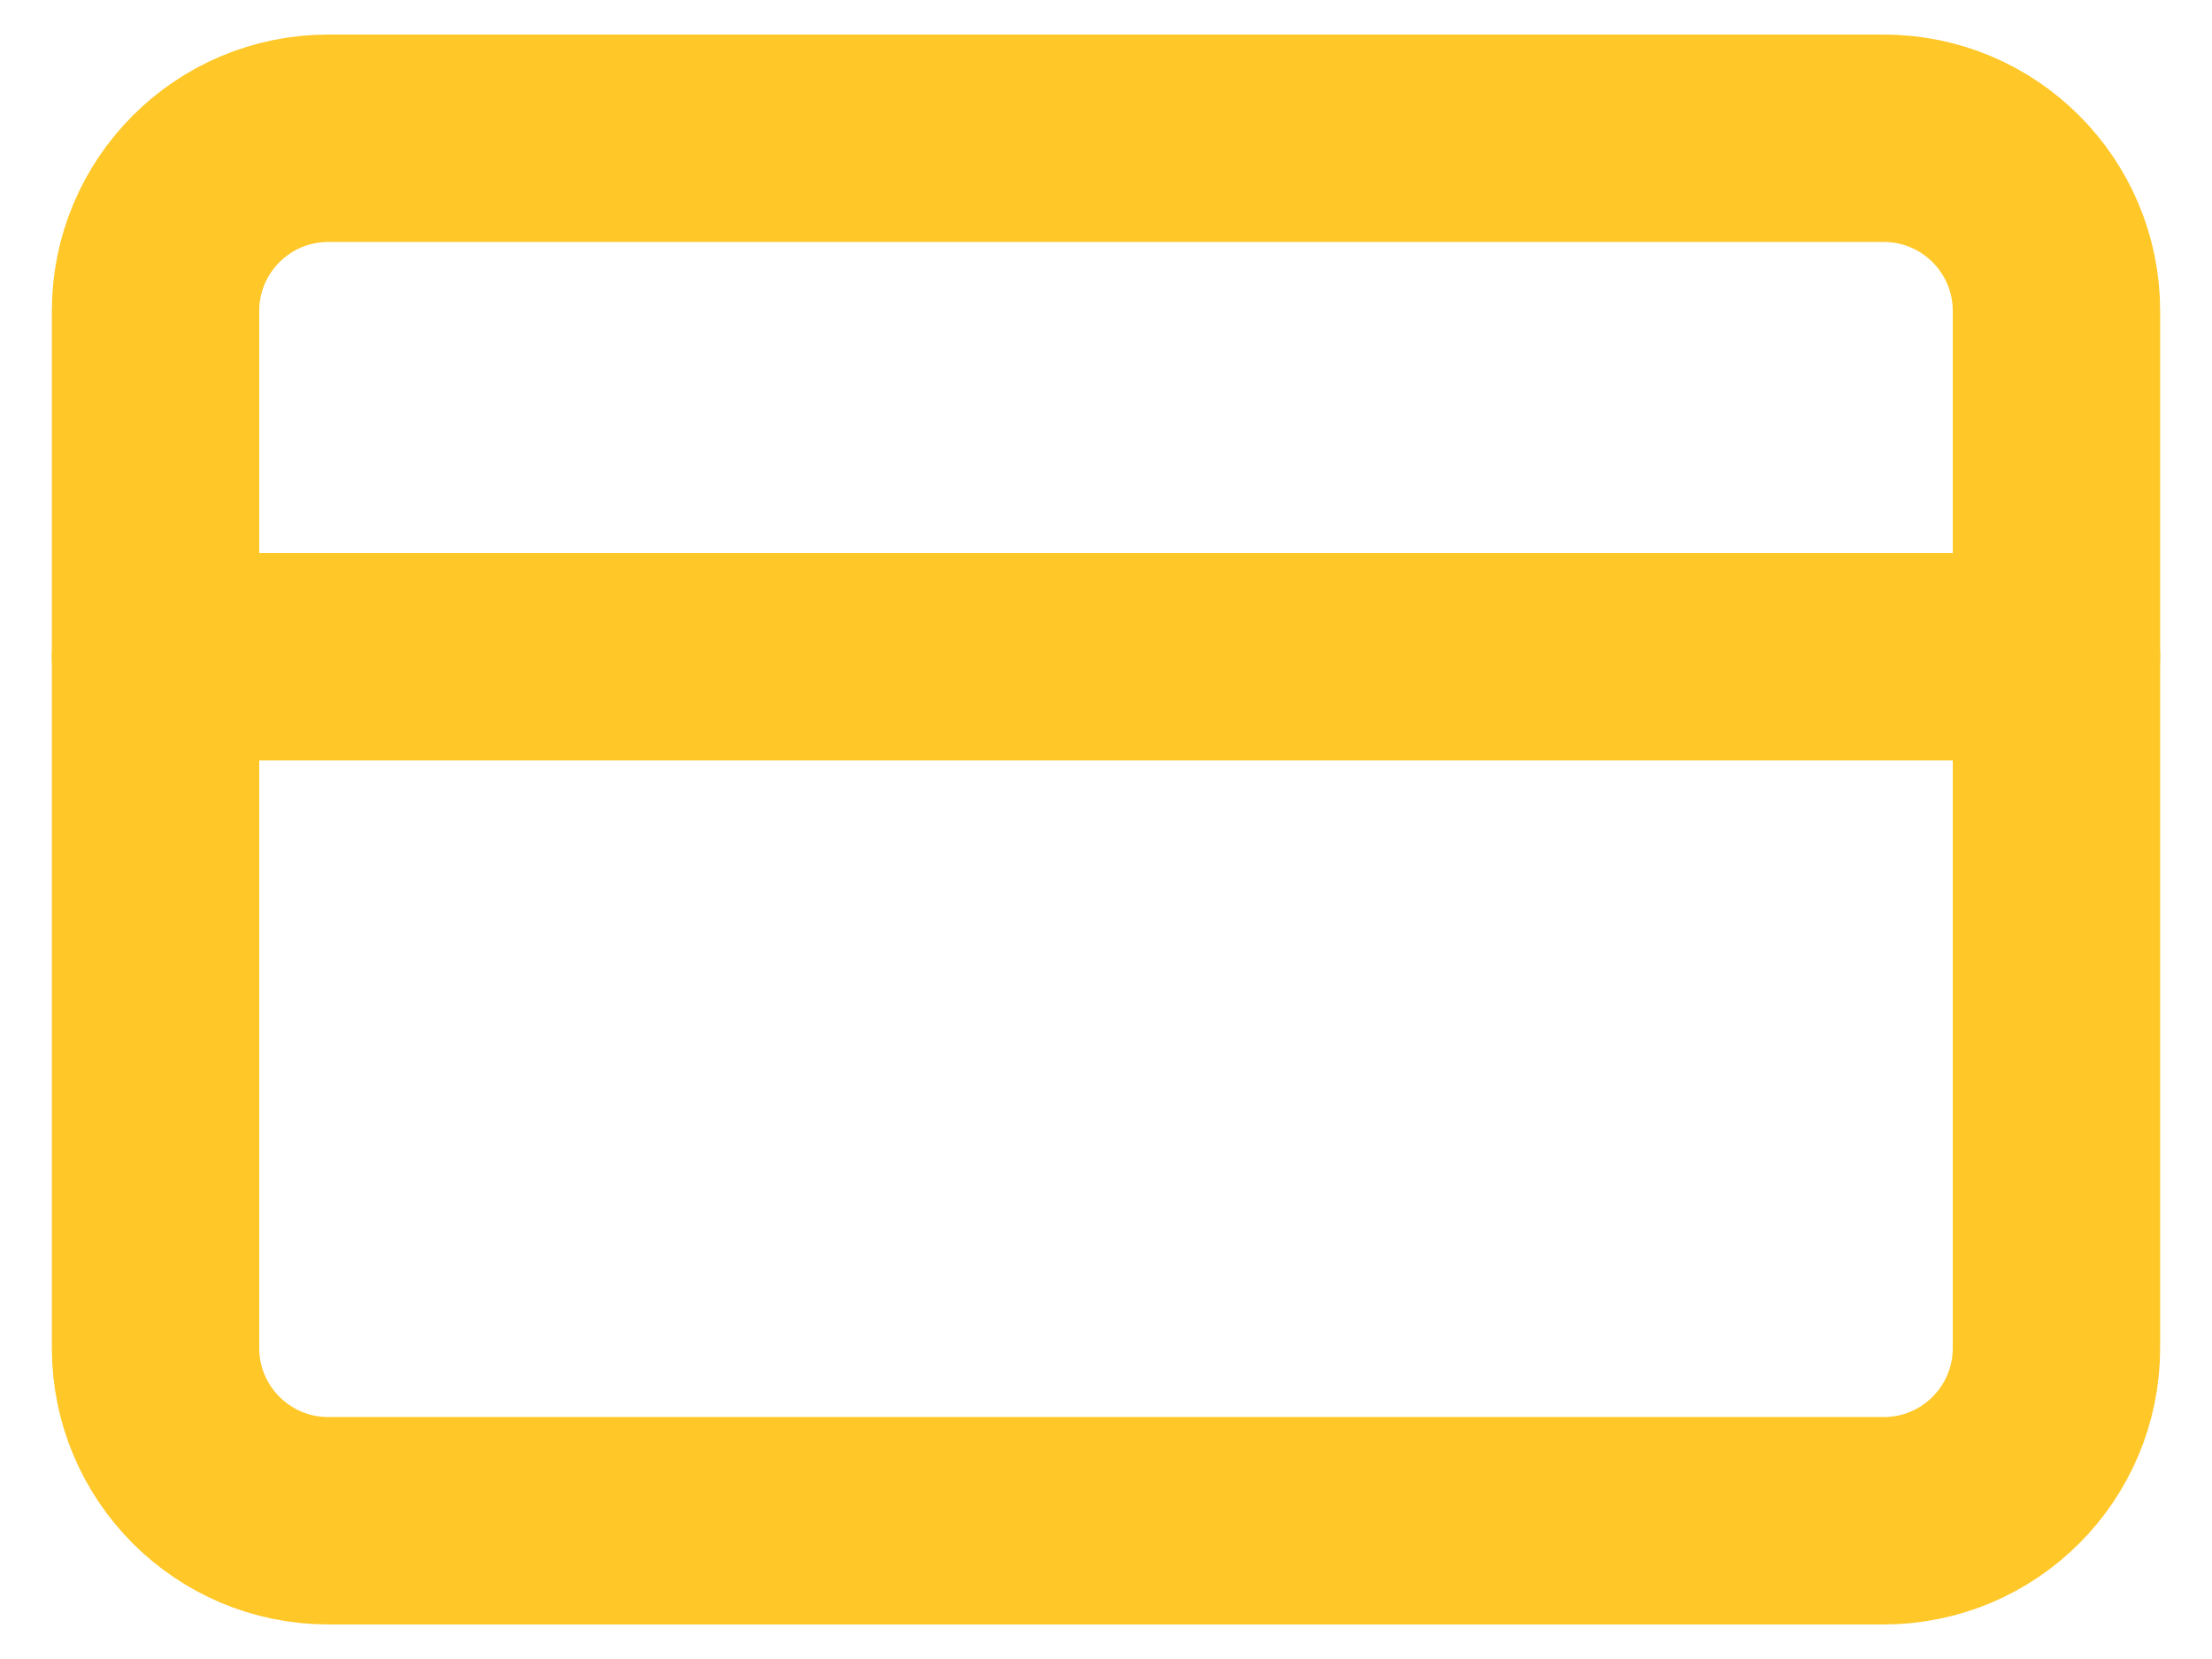
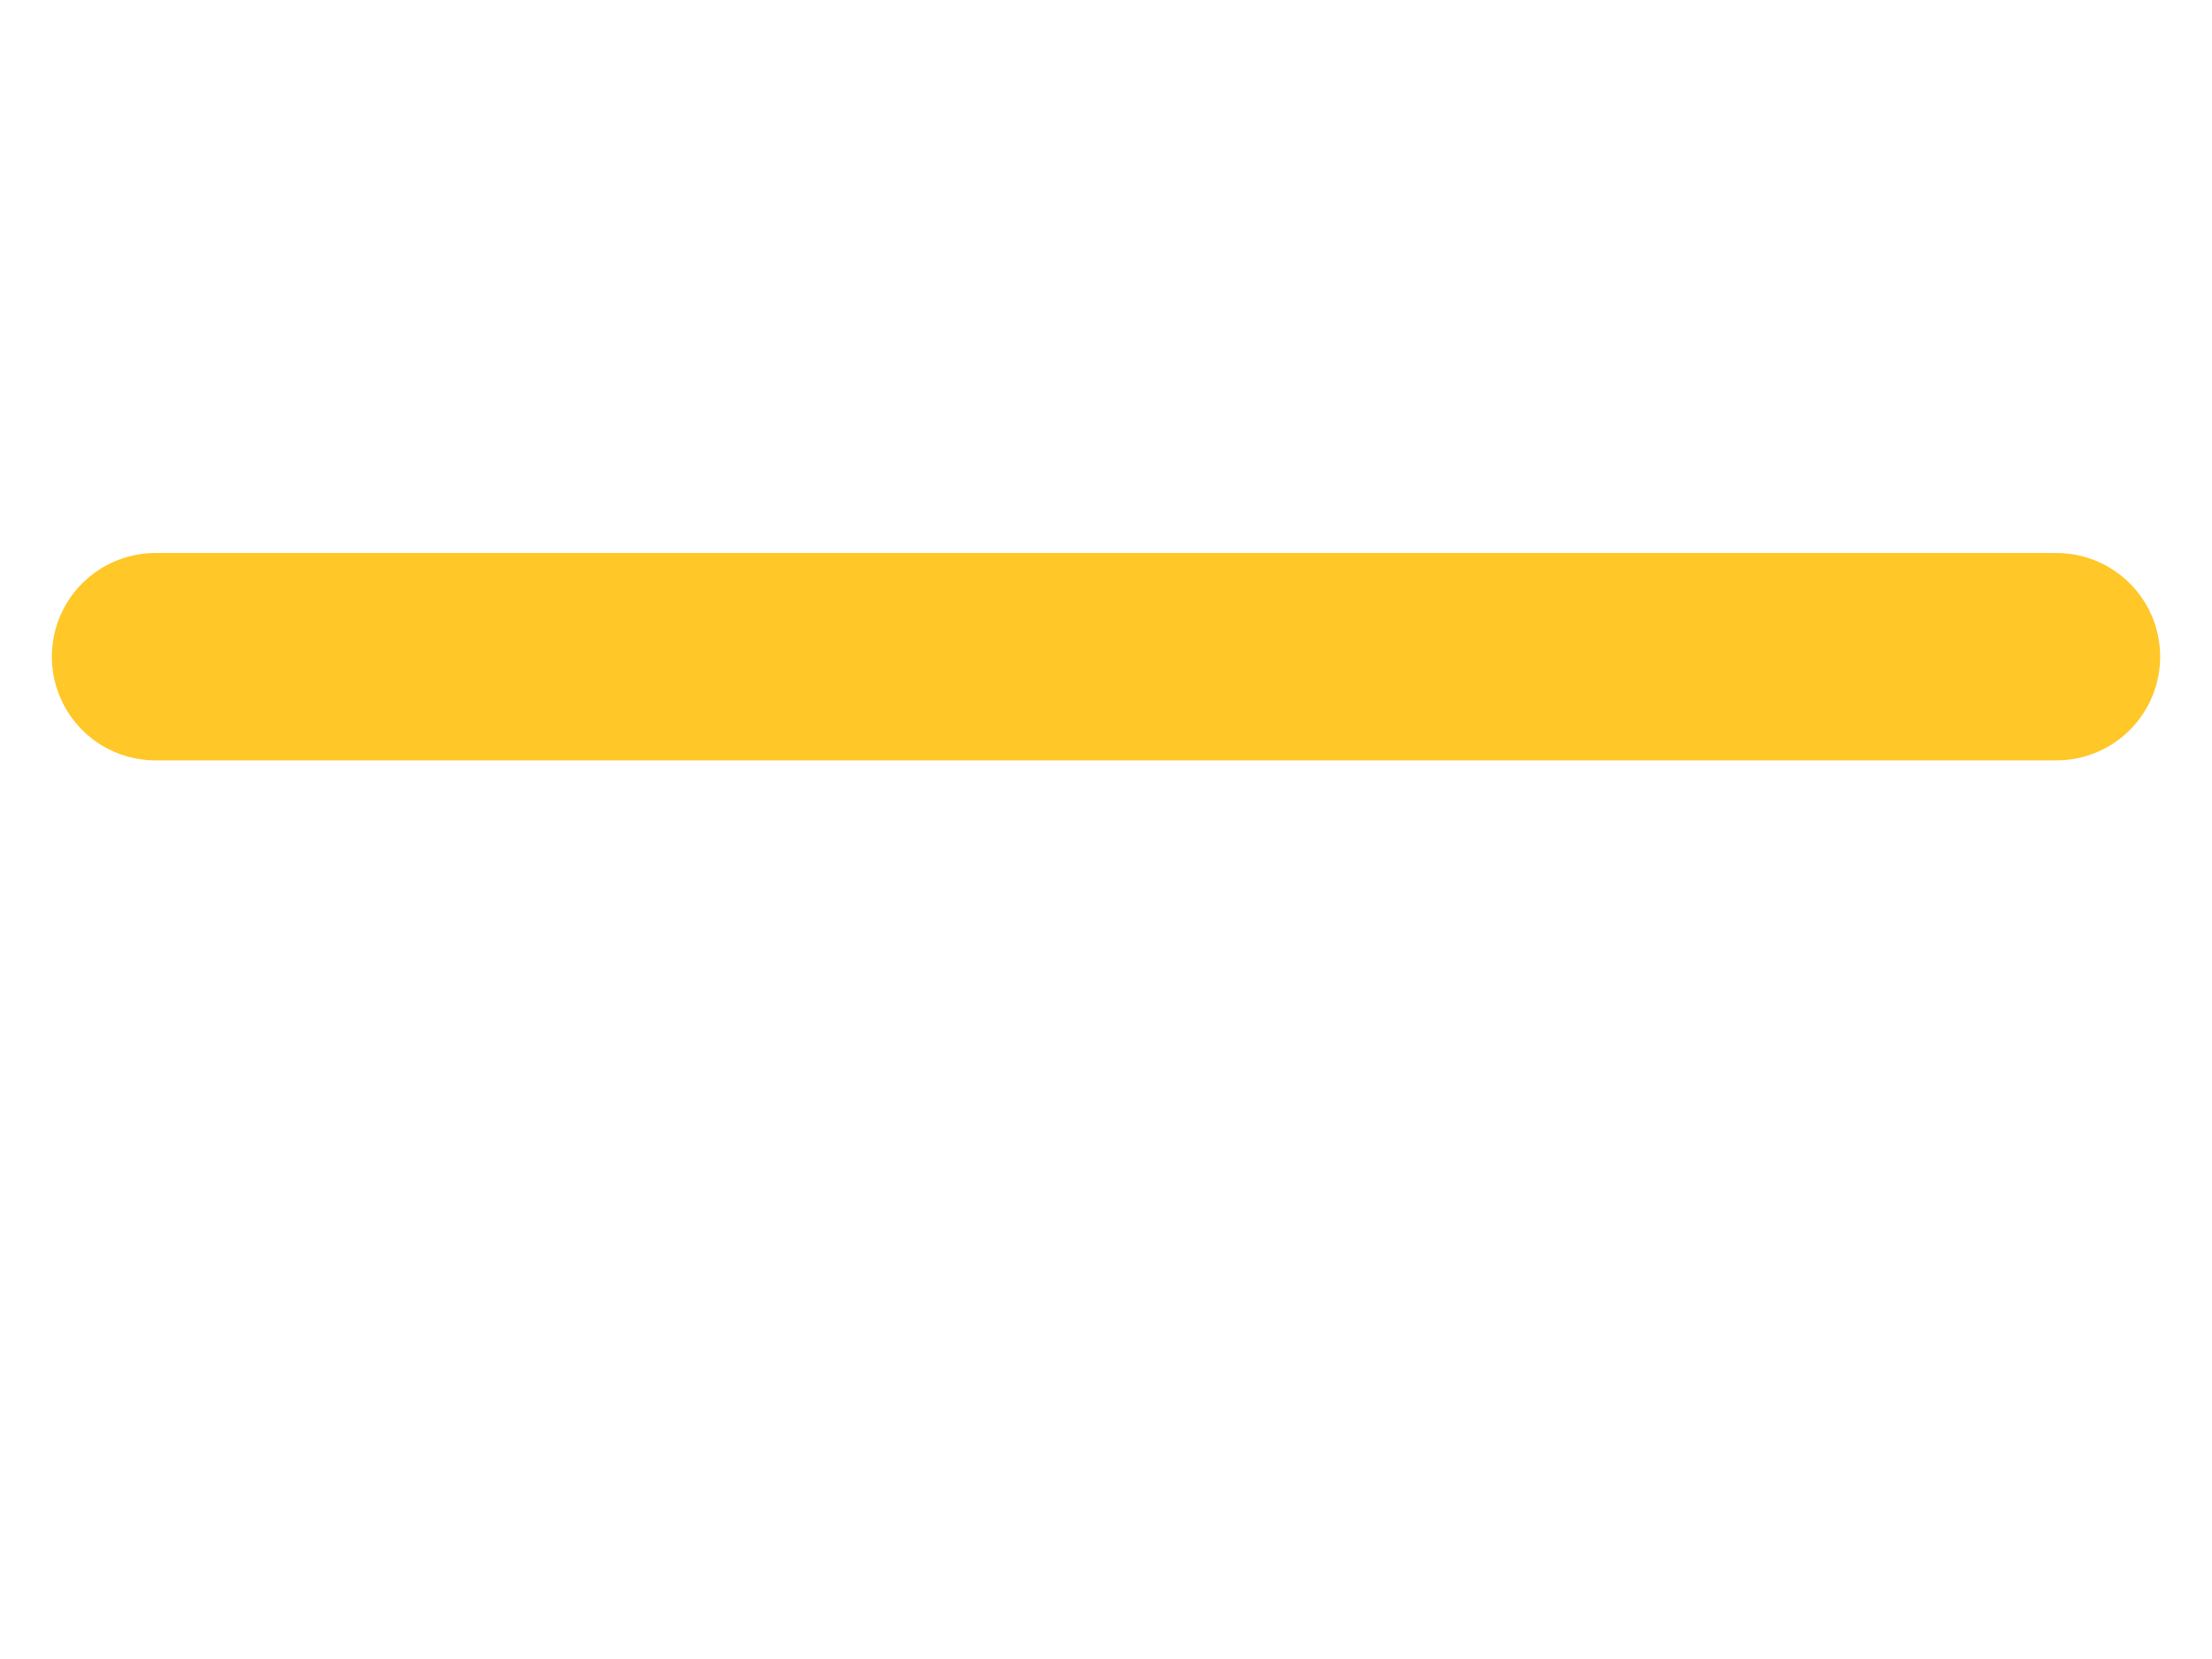
<svg xmlns="http://www.w3.org/2000/svg" width="32" height="24" viewBox="0 0 32 24" fill="none">
-   <path d="M27.25 2H4.75C3.369 2 2.25 3.119 2.25 4.5V19.5C2.25 20.881 3.369 22 4.75 22H27.25C28.631 22 29.75 20.881 29.75 19.5V4.5C29.75 3.119 28.631 2 27.25 2Z" stroke="#FFC727" stroke-width="3" stroke-linecap="round" stroke-linejoin="round" />
  <path d="M2.25 9.5H29.75" stroke="#FFC727" stroke-width="3" stroke-linecap="round" stroke-linejoin="round" />
</svg>